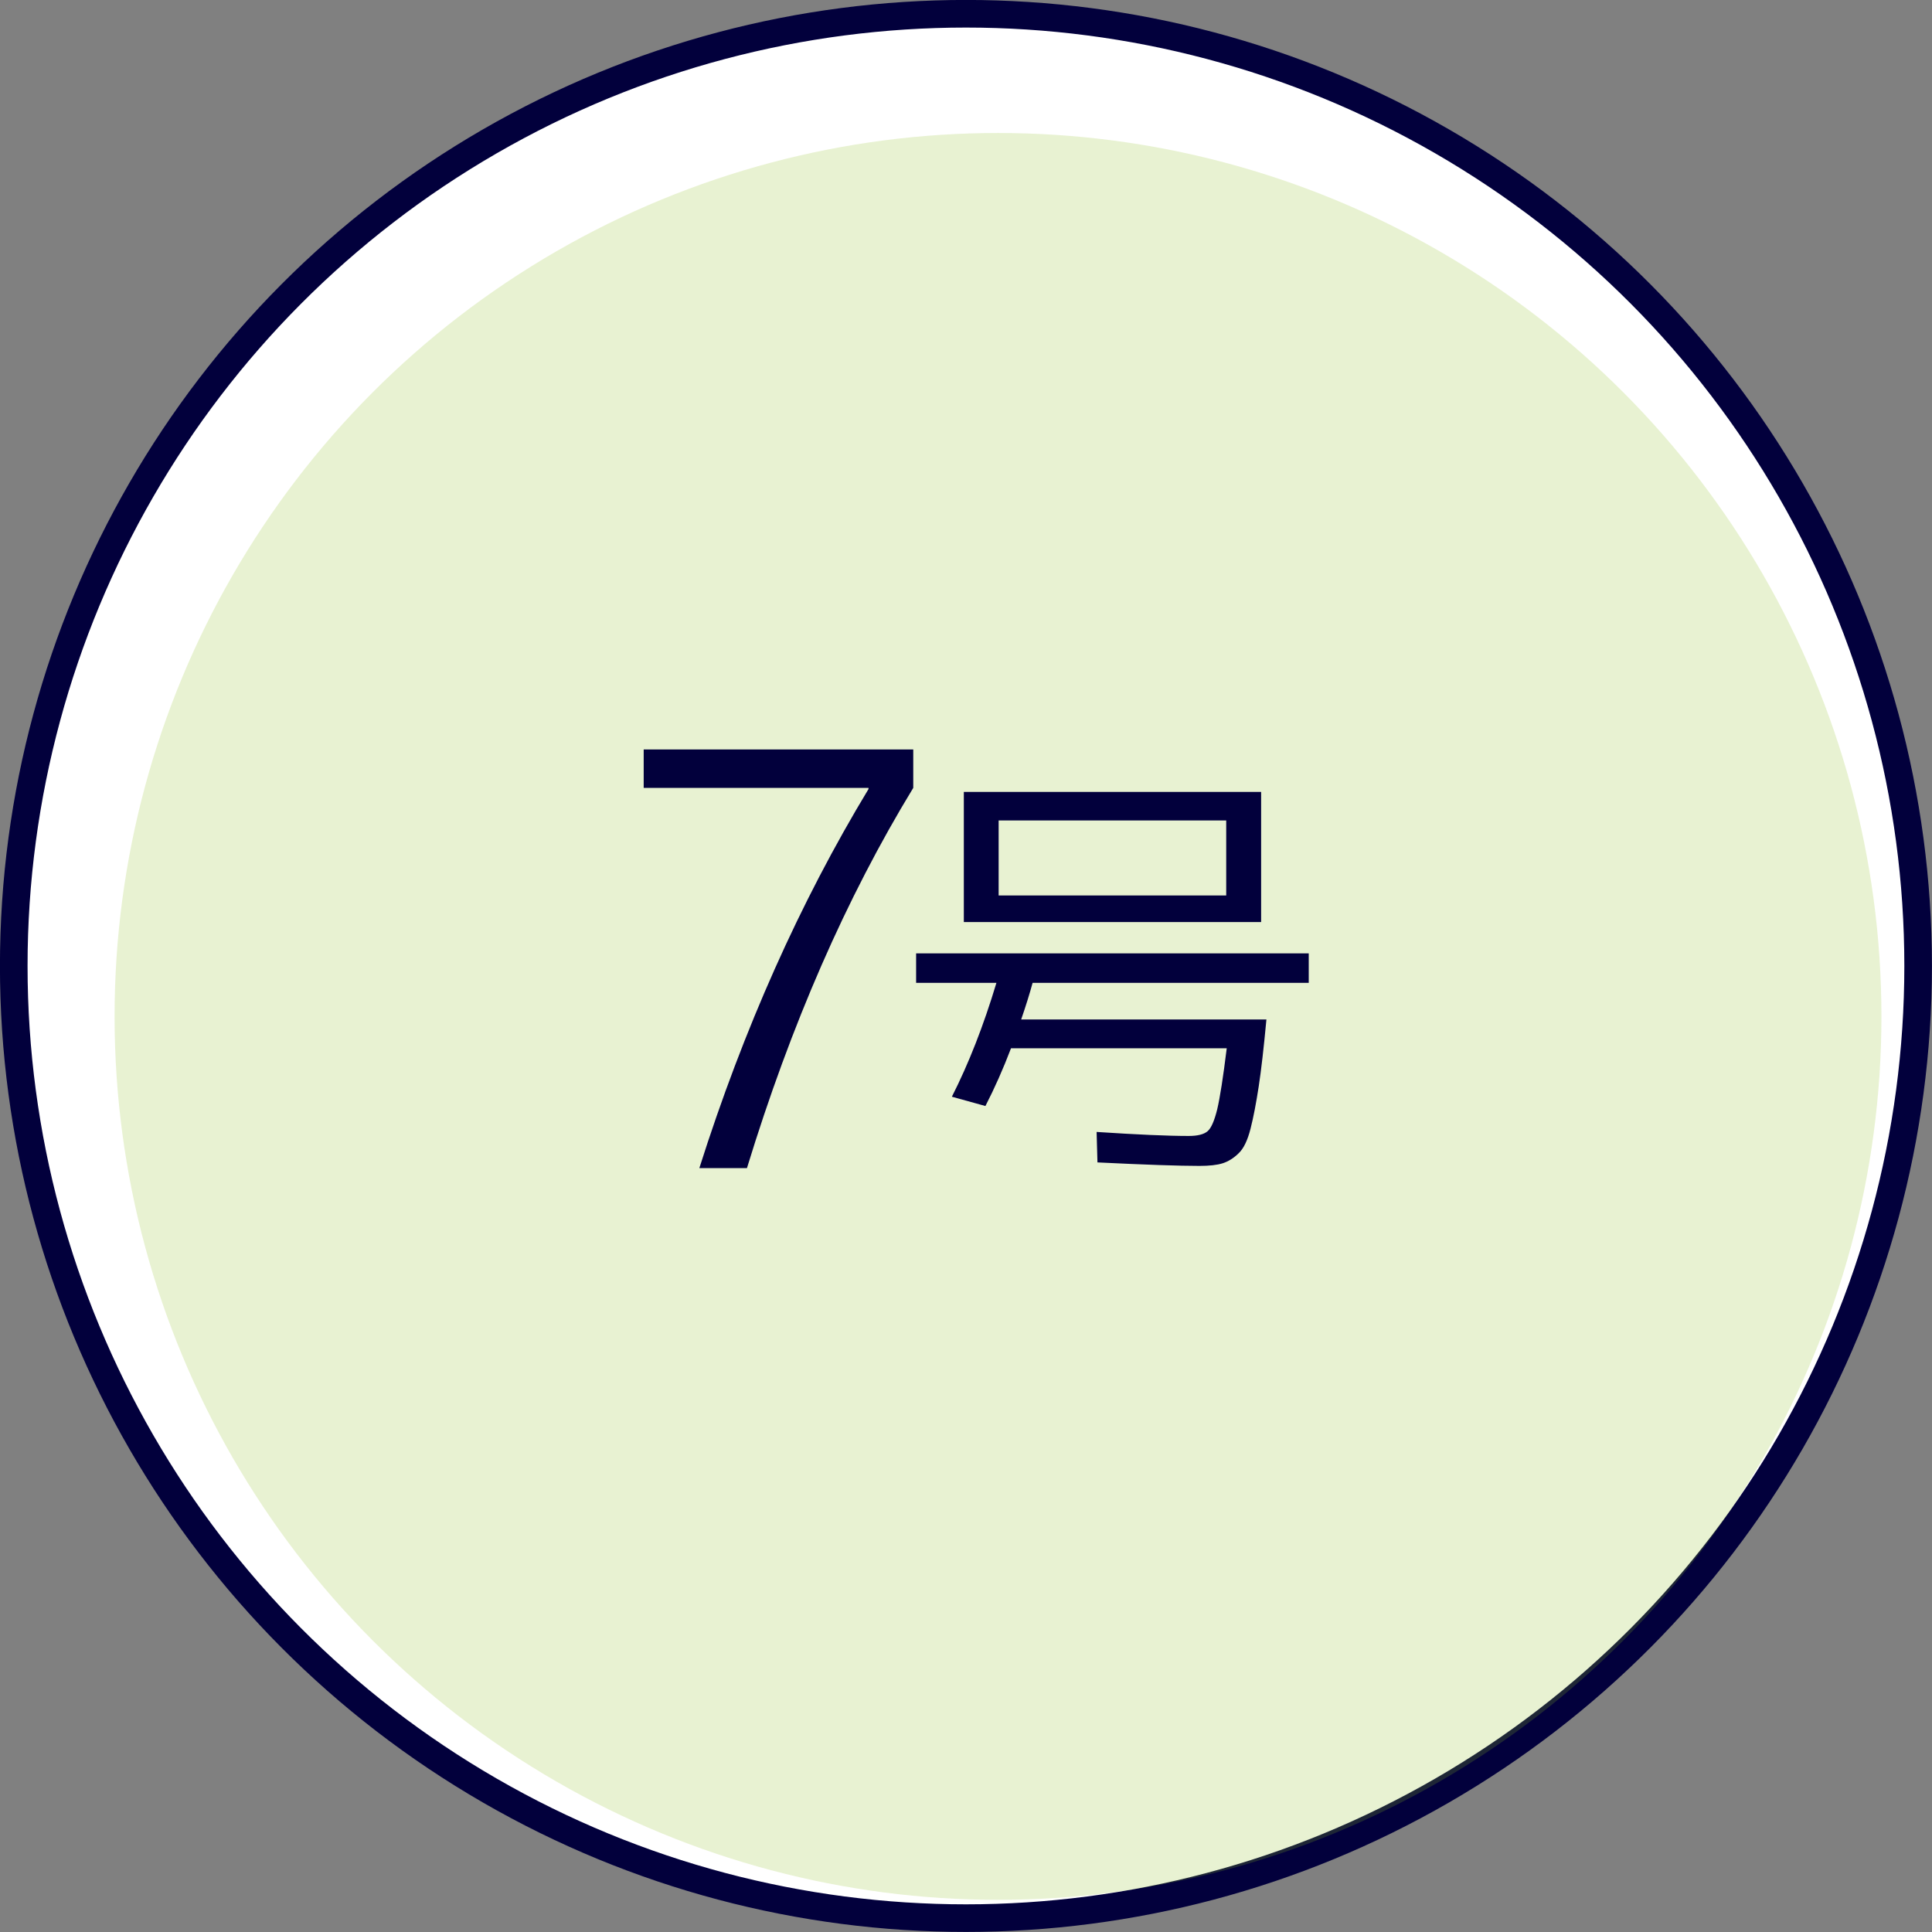
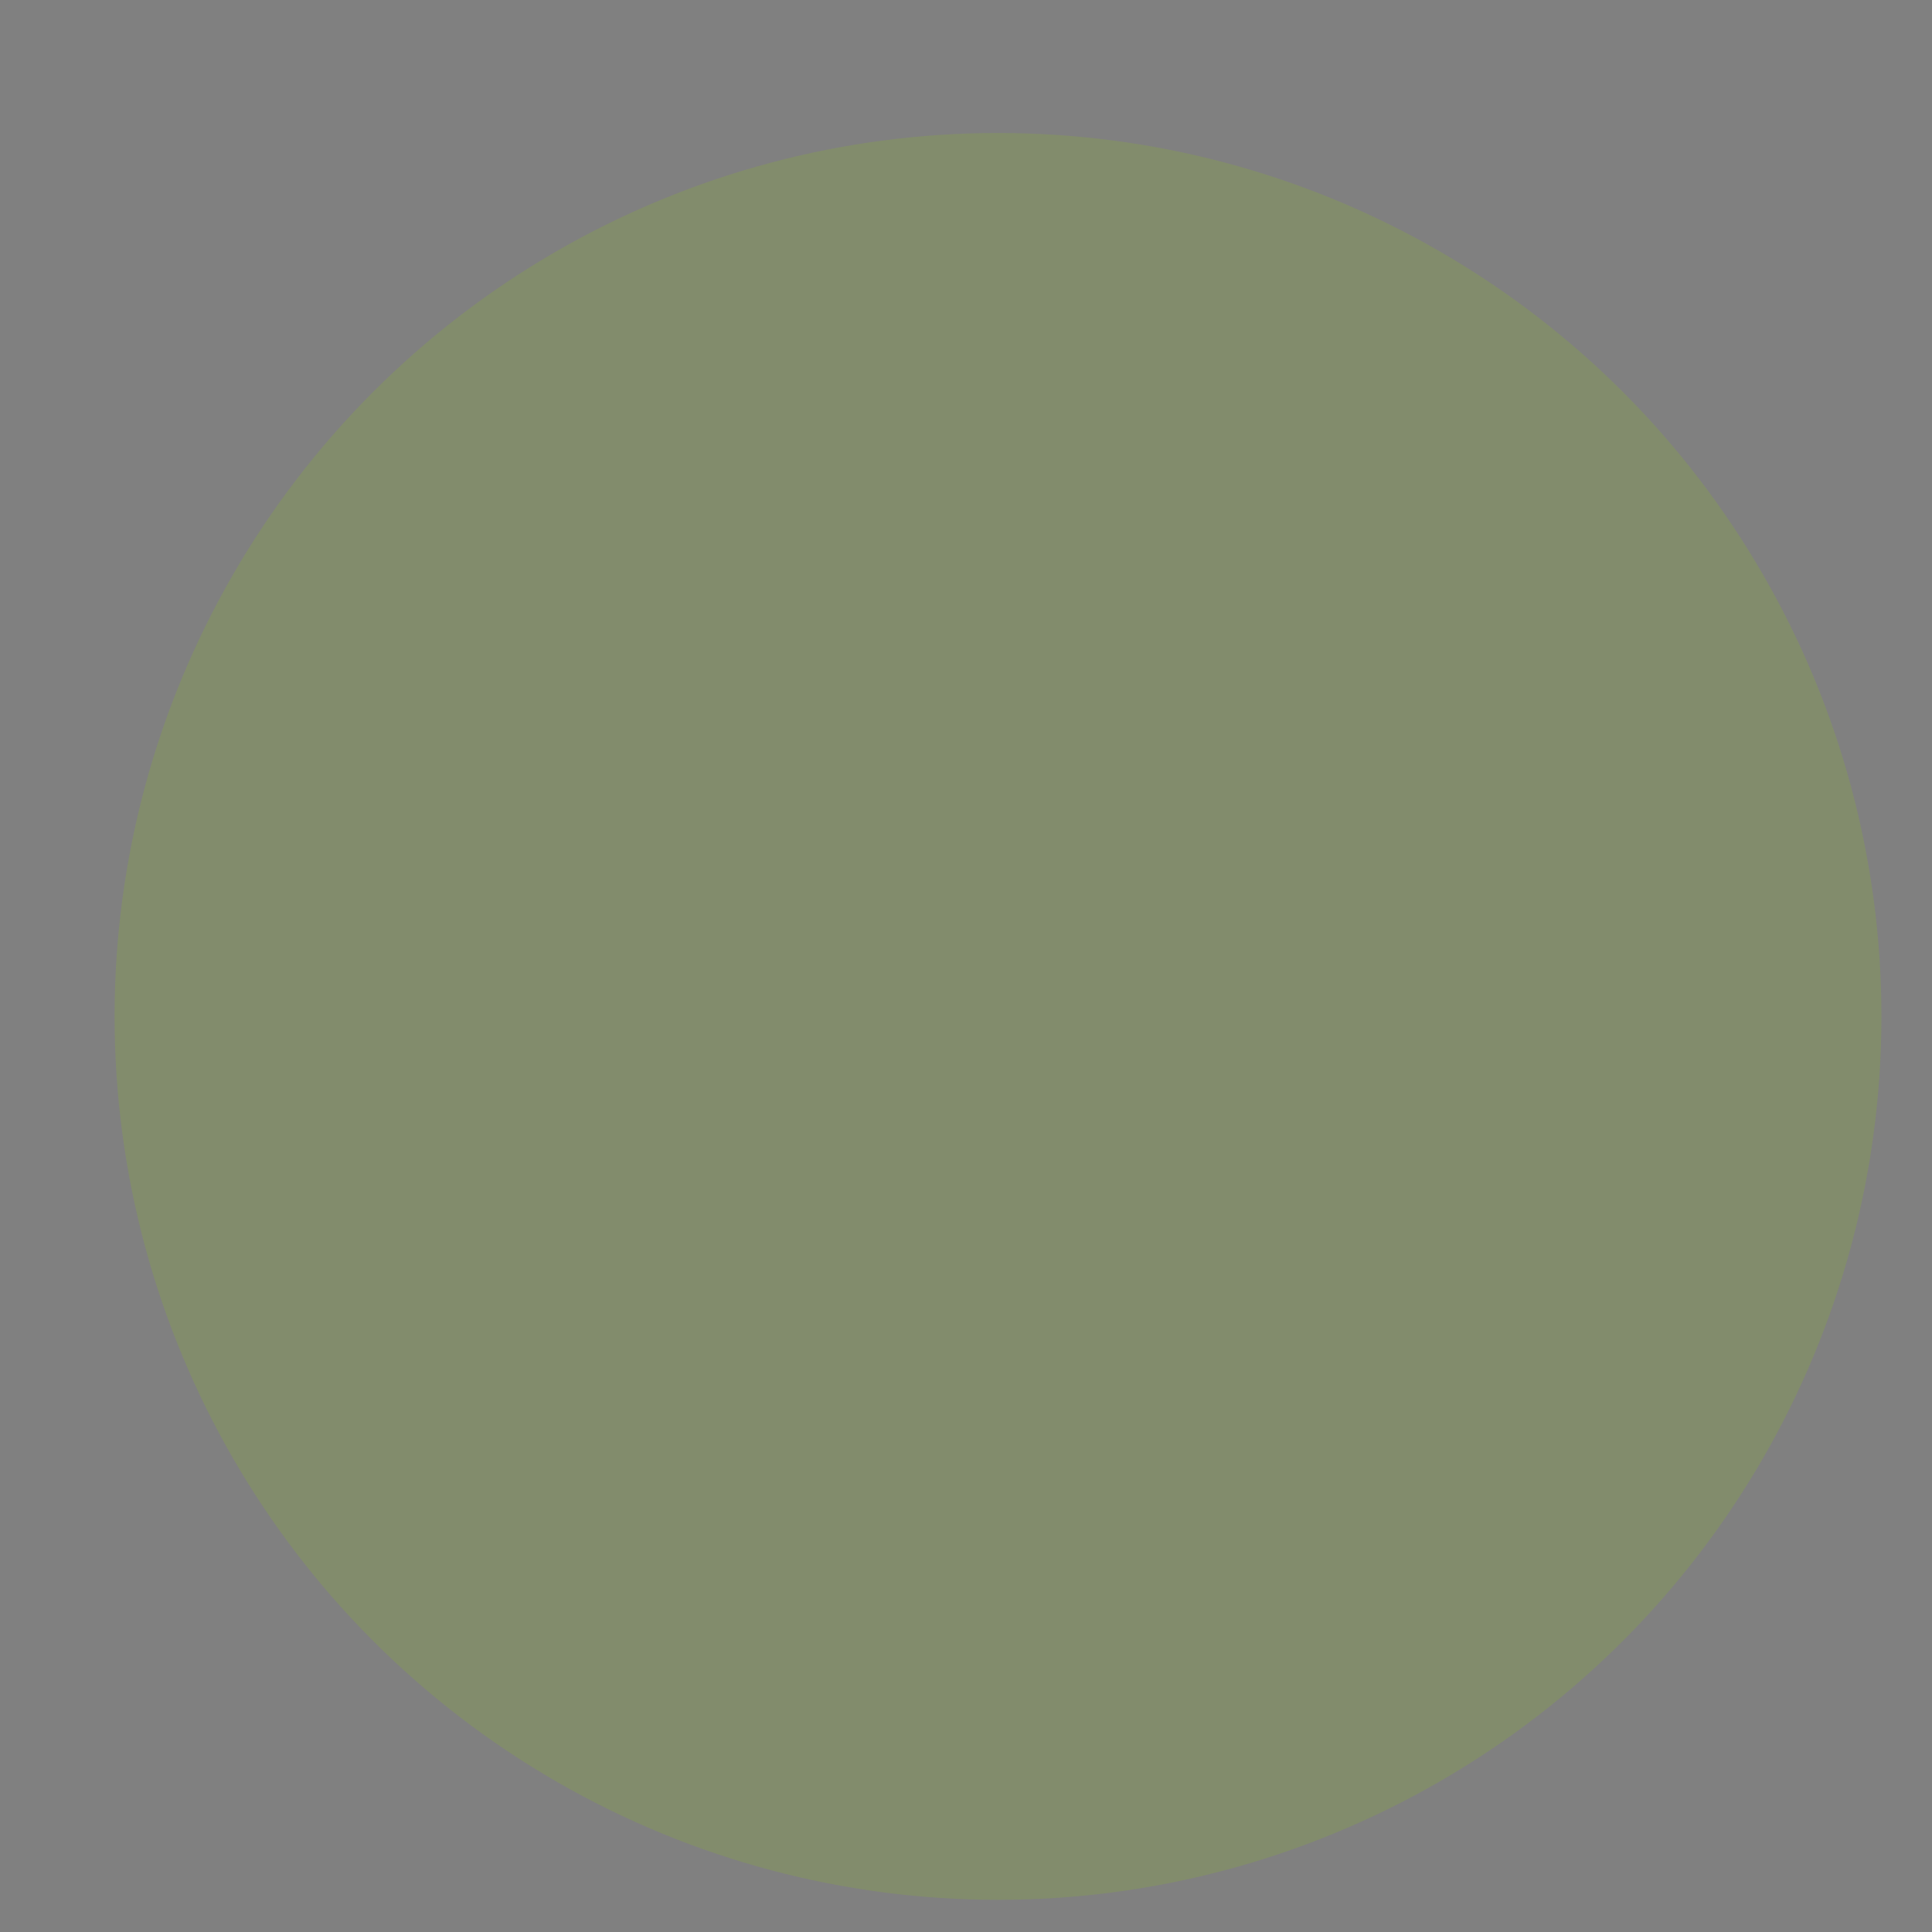
<svg xmlns="http://www.w3.org/2000/svg" id="_レイヤー_2" data-name="レイヤー 2" viewBox="0 0 182.61 182.61">
  <rect x="0" y="0" width="182.61" height="182.61" fill="#808080" stroke="none" />
  <defs>
    <style>
      .cls-1 {
        fill: #02003c;
      }

      .cls-1, .cls-2 {
        stroke-width: 0px;
      }

      .cls-3 {
        fill: #fff;
        stroke: #02003c;
        stroke-miterlimit: 10;
        stroke-width: 2.61px;
      }

      .cls-2 {
        fill: rgba(141, 194, 31, .2);
      }
    </style>
  </defs>
  <g id="_共通" data-name="共通">
    <g>
-       <circle class="cls-3" cx="91.3" cy="91.3" r="90" />
      <circle class="cls-2" cx="94.33" cy="96.07" r="83.5" />
      <g>
-         <path class="cls-1" d="M60.84,70.84h25.48v3.63c-6.32,10.37-11.56,22.35-15.72,35.94h-4.5c4.19-13.19,9.52-25.13,15.99-35.83v-.11h-21.25v-3.63Z" />
-         <path class="cls-1" d="M119.7,96.36c-.25,2.67-.49,4.78-.73,6.34-.24,1.56-.49,2.88-.77,3.98-.28,1.1-.65,1.88-1.13,2.33-.47.46-.97.77-1.5.94-.53.17-1.27.25-2.21.25-1.92,0-5.13-.11-9.63-.33l-.08-2.88c3.81.25,6.71.38,8.71.38.83,0,1.42-.15,1.77-.44.35-.29.65-.99.92-2.08.26-1.1.56-3.02.9-5.77h-20.39c-.75,1.97-1.56,3.79-2.42,5.46l-3.17-.88c1.58-3.11,2.99-6.7,4.21-10.76h-7.59v-2.79h37.11v2.79h-26.1c-.28,1.03-.64,2.18-1.08,3.46h23.18ZM94.39,87.15h-3.29v-12.3h28.1v12.3h-24.81ZM94.39,84.64h21.51v-7.09h-21.51v7.09Z" />
-       </g>
+         </g>
    </g>
  </g>
</svg>